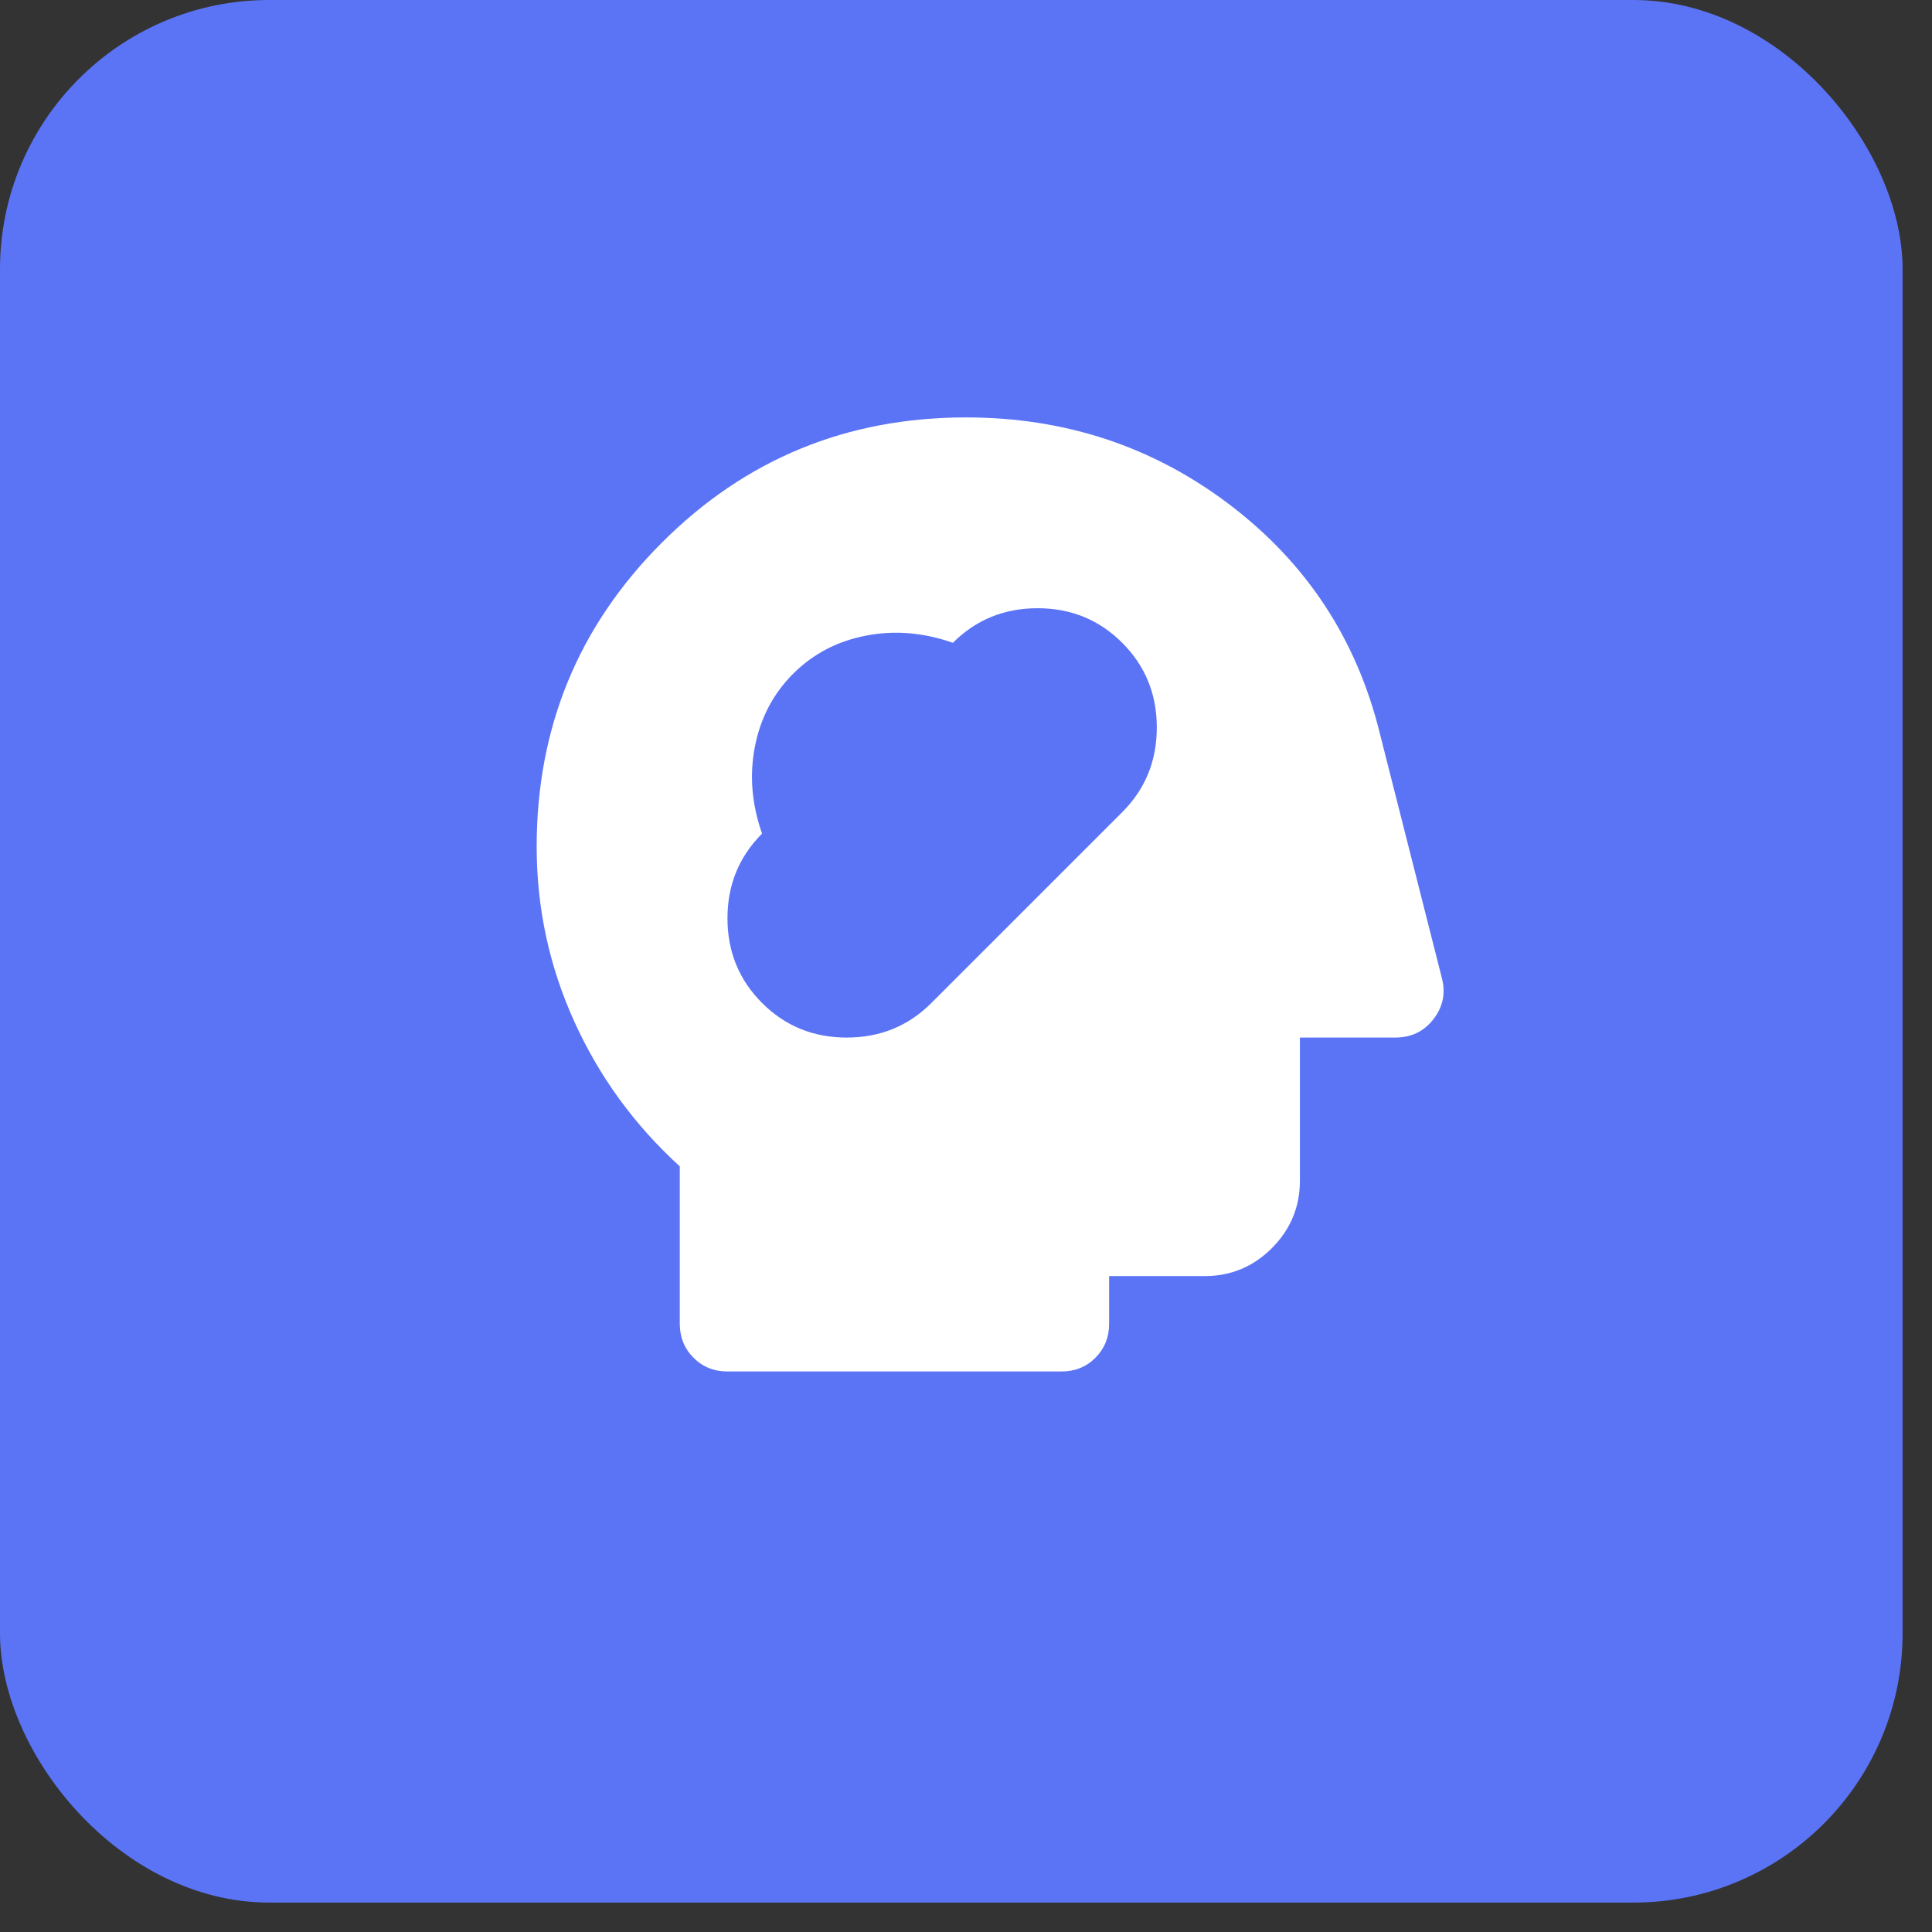
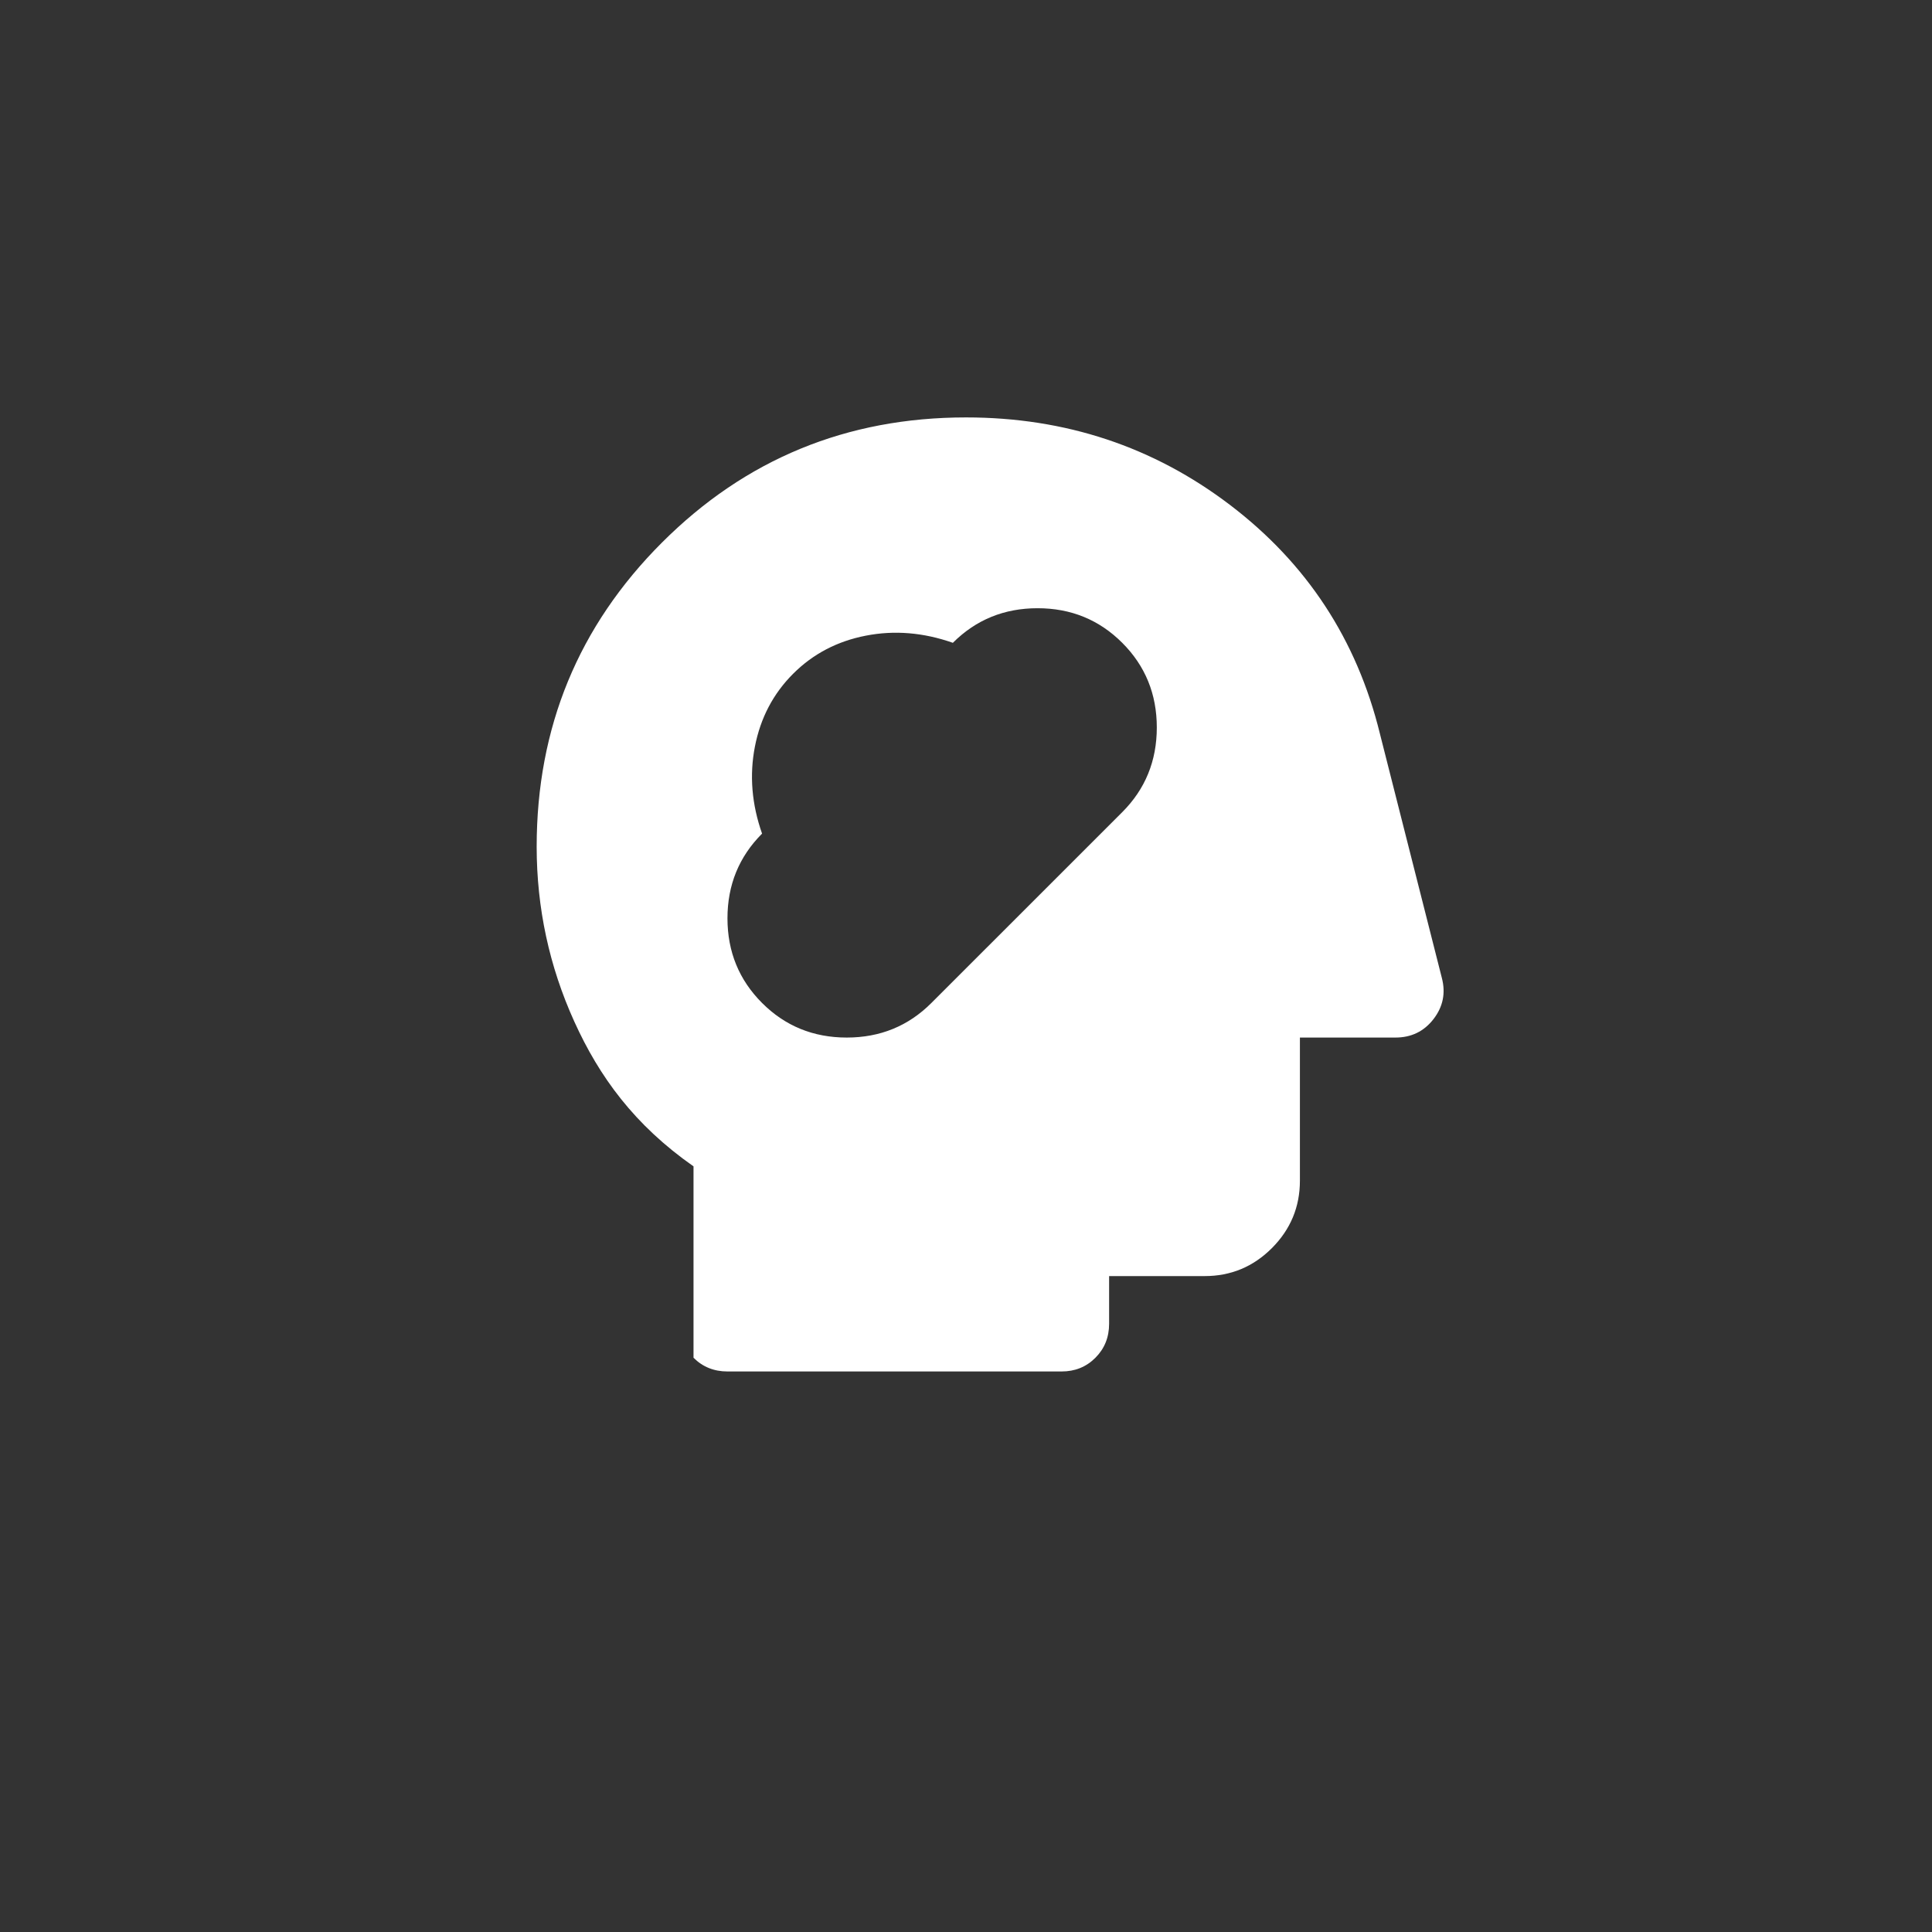
<svg xmlns="http://www.w3.org/2000/svg" width="54" height="54" viewBox="0 0 54 54" fill="none">
  <rect x="0" y="0" width="54" height="54" fill="#333333" stroke="none" />
-   <rect width="53.178" height="53.178" rx="7.525" fill="#5B74F6" />
-   <path d="M20.333 38.333C19.956 38.333 19.639 38.205 19.384 37.949C19.129 37.693 19.001 37.377 19 37V32.6C17.733 31.445 16.75 30.095 16.051 28.551C15.351 27.007 15.001 25.379 15 23.667C15 20.333 16.167 17.5 18.5 15.167C20.833 12.833 23.667 11.667 27 11.667C29.778 11.667 32.239 12.484 34.384 14.117C36.529 15.751 37.923 17.879 38.567 20.5L40.3 27.333C40.411 27.756 40.333 28.139 40.067 28.484C39.8 28.829 39.444 29.001 39 29H36.333V33C36.333 33.733 36.072 34.361 35.551 34.884C35.029 35.407 34.401 35.668 33.667 35.667H31V37C31 37.378 30.872 37.695 30.616 37.951C30.36 38.207 30.044 38.334 29.667 38.333H20.333ZM21.3 28.033C21.944 28.678 22.733 29 23.667 29C24.6 29 25.389 28.678 26.033 28.033L31.367 22.7C32.011 22.056 32.333 21.267 32.333 20.333C32.333 19.4 32.011 18.611 31.367 17.967C30.722 17.322 29.933 17 29 17C28.067 17 27.278 17.322 26.633 17.967C25.811 17.678 25 17.611 24.2 17.767C23.4 17.922 22.722 18.278 22.167 18.833C21.611 19.389 21.256 20.067 21.1 20.867C20.944 21.667 21.011 22.478 21.3 23.3C20.656 23.945 20.333 24.733 20.333 25.667C20.333 26.6 20.656 27.389 21.3 28.033Z" fill="white" />
+   <path d="M20.333 38.333C19.956 38.333 19.639 38.205 19.384 37.949V32.6C17.733 31.445 16.75 30.095 16.051 28.551C15.351 27.007 15.001 25.379 15 23.667C15 20.333 16.167 17.5 18.5 15.167C20.833 12.833 23.667 11.667 27 11.667C29.778 11.667 32.239 12.484 34.384 14.117C36.529 15.751 37.923 17.879 38.567 20.5L40.3 27.333C40.411 27.756 40.333 28.139 40.067 28.484C39.8 28.829 39.444 29.001 39 29H36.333V33C36.333 33.733 36.072 34.361 35.551 34.884C35.029 35.407 34.401 35.668 33.667 35.667H31V37C31 37.378 30.872 37.695 30.616 37.951C30.36 38.207 30.044 38.334 29.667 38.333H20.333ZM21.3 28.033C21.944 28.678 22.733 29 23.667 29C24.6 29 25.389 28.678 26.033 28.033L31.367 22.7C32.011 22.056 32.333 21.267 32.333 20.333C32.333 19.4 32.011 18.611 31.367 17.967C30.722 17.322 29.933 17 29 17C28.067 17 27.278 17.322 26.633 17.967C25.811 17.678 25 17.611 24.2 17.767C23.4 17.922 22.722 18.278 22.167 18.833C21.611 19.389 21.256 20.067 21.1 20.867C20.944 21.667 21.011 22.478 21.3 23.3C20.656 23.945 20.333 24.733 20.333 25.667C20.333 26.6 20.656 27.389 21.3 28.033Z" fill="white" />
</svg>